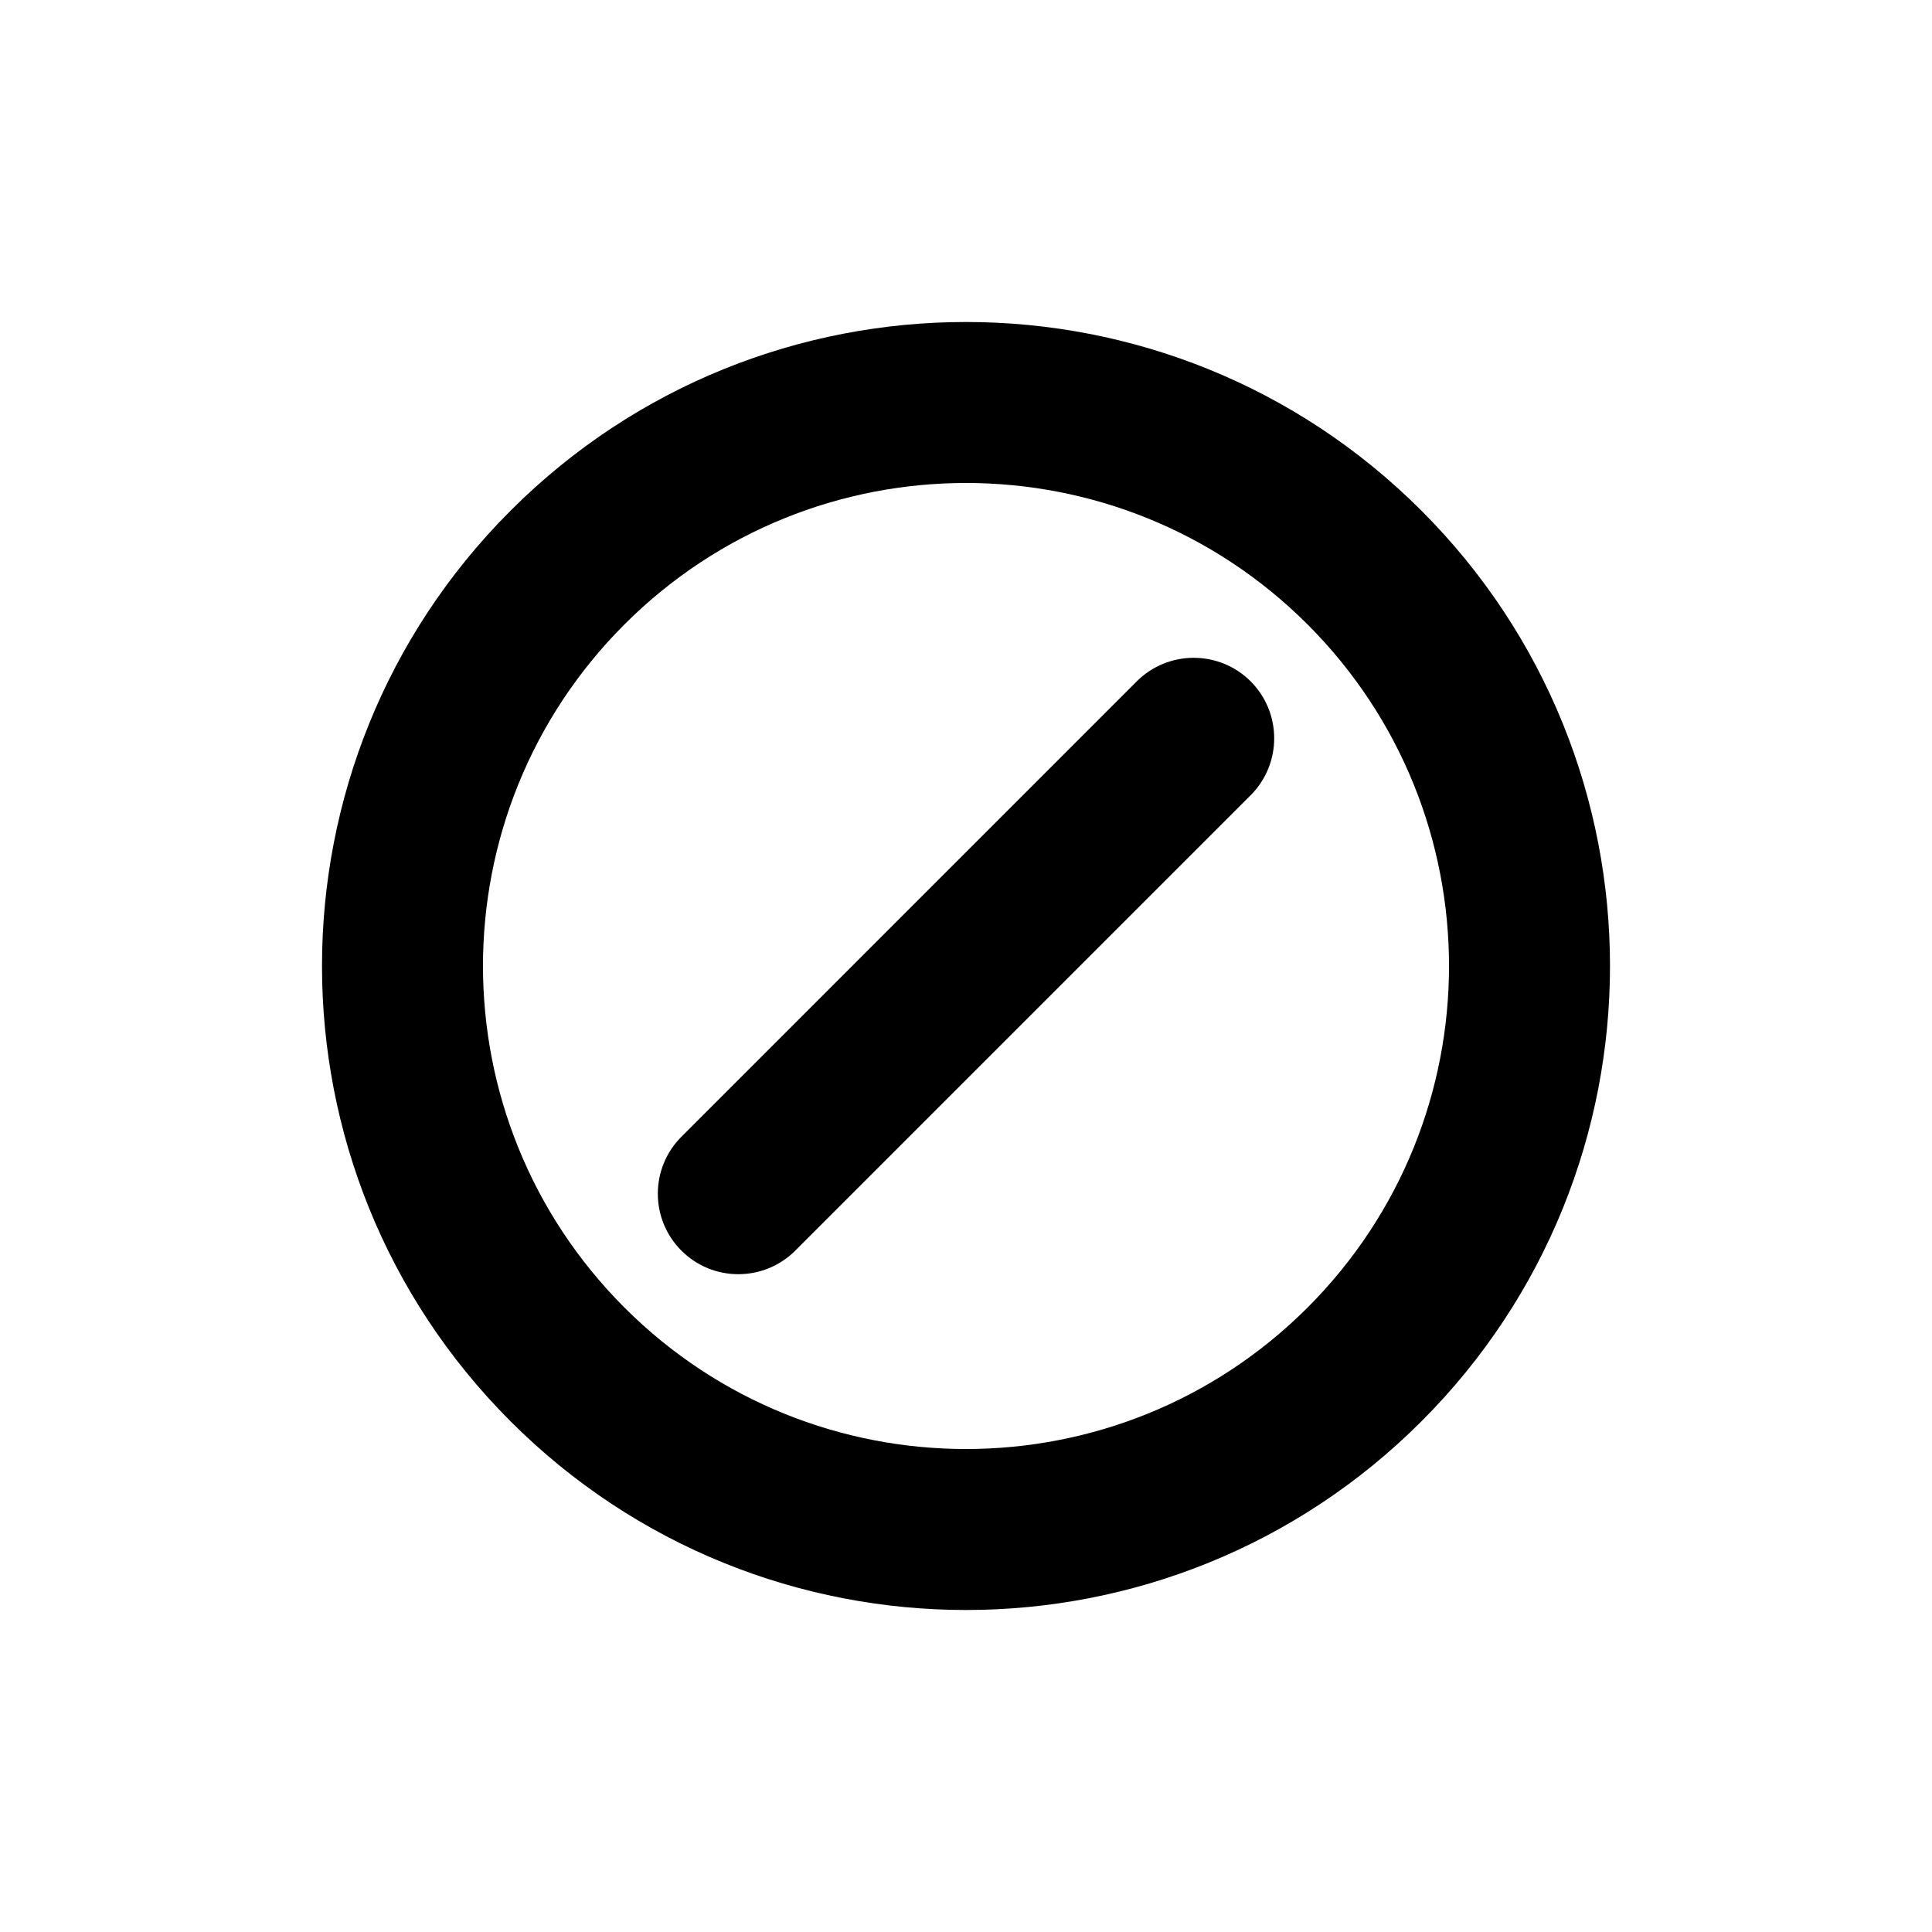
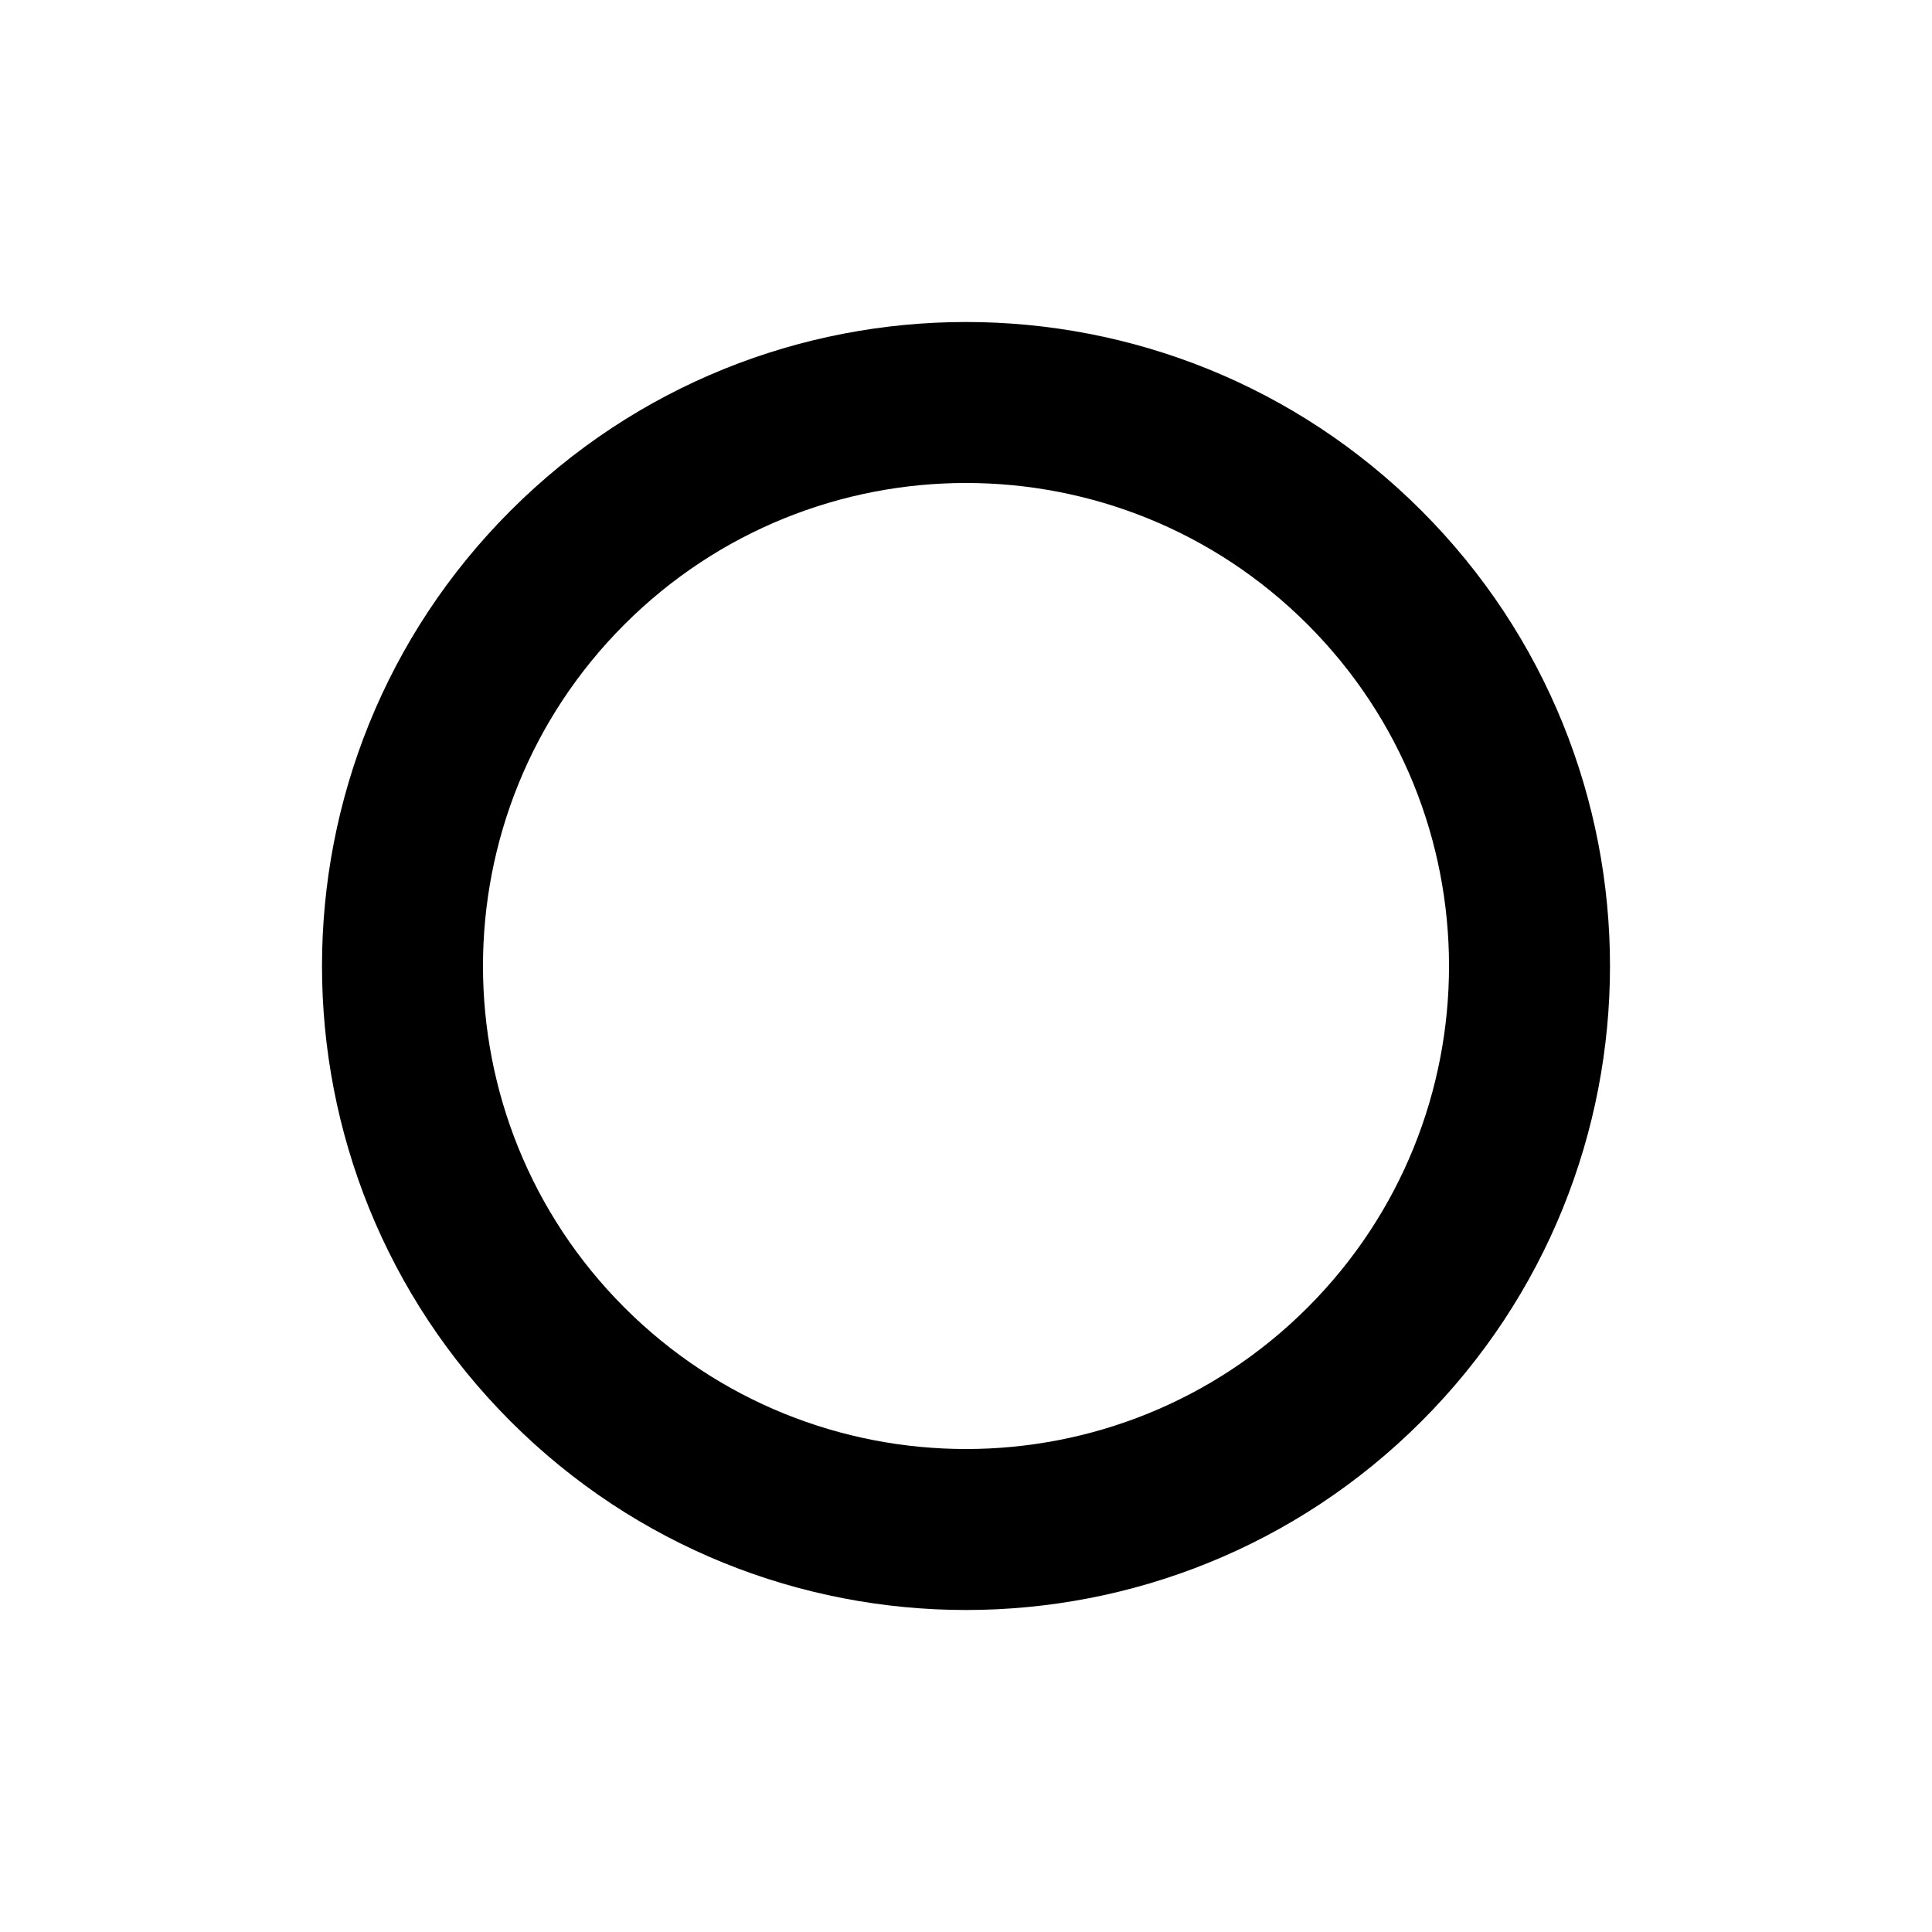
<svg xmlns="http://www.w3.org/2000/svg" width="24" height="24" viewBox="0 0 24 24" fill="none">
-   <path d="M8.465 14.121C8.074 14.512 8.074 15.145 8.465 15.536C8.855 15.926 9.488 15.926 9.879 15.536L15.536 9.879C15.926 9.488 15.926 8.855 15.536 8.464C15.145 8.074 14.512 8.074 14.121 8.464L8.465 14.121Z" fill="#000000" />
  <path fill-rule="evenodd" clip-rule="evenodd" d="M6.343 17.657C9.467 20.781 14.533 20.781 17.657 17.657C20.781 14.533 20.781 9.467 17.657 6.343C14.533 3.219 9.467 3.219 6.343 6.343C3.219 9.467 3.219 14.533 6.343 17.657ZM16.243 16.243C13.899 18.586 10.101 18.586 7.757 16.243C5.414 13.899 5.414 10.101 7.757 7.757C10.101 5.414 13.899 5.414 16.243 7.757C18.586 10.101 18.586 13.899 16.243 16.243Z" fill="#000000" />
</svg>